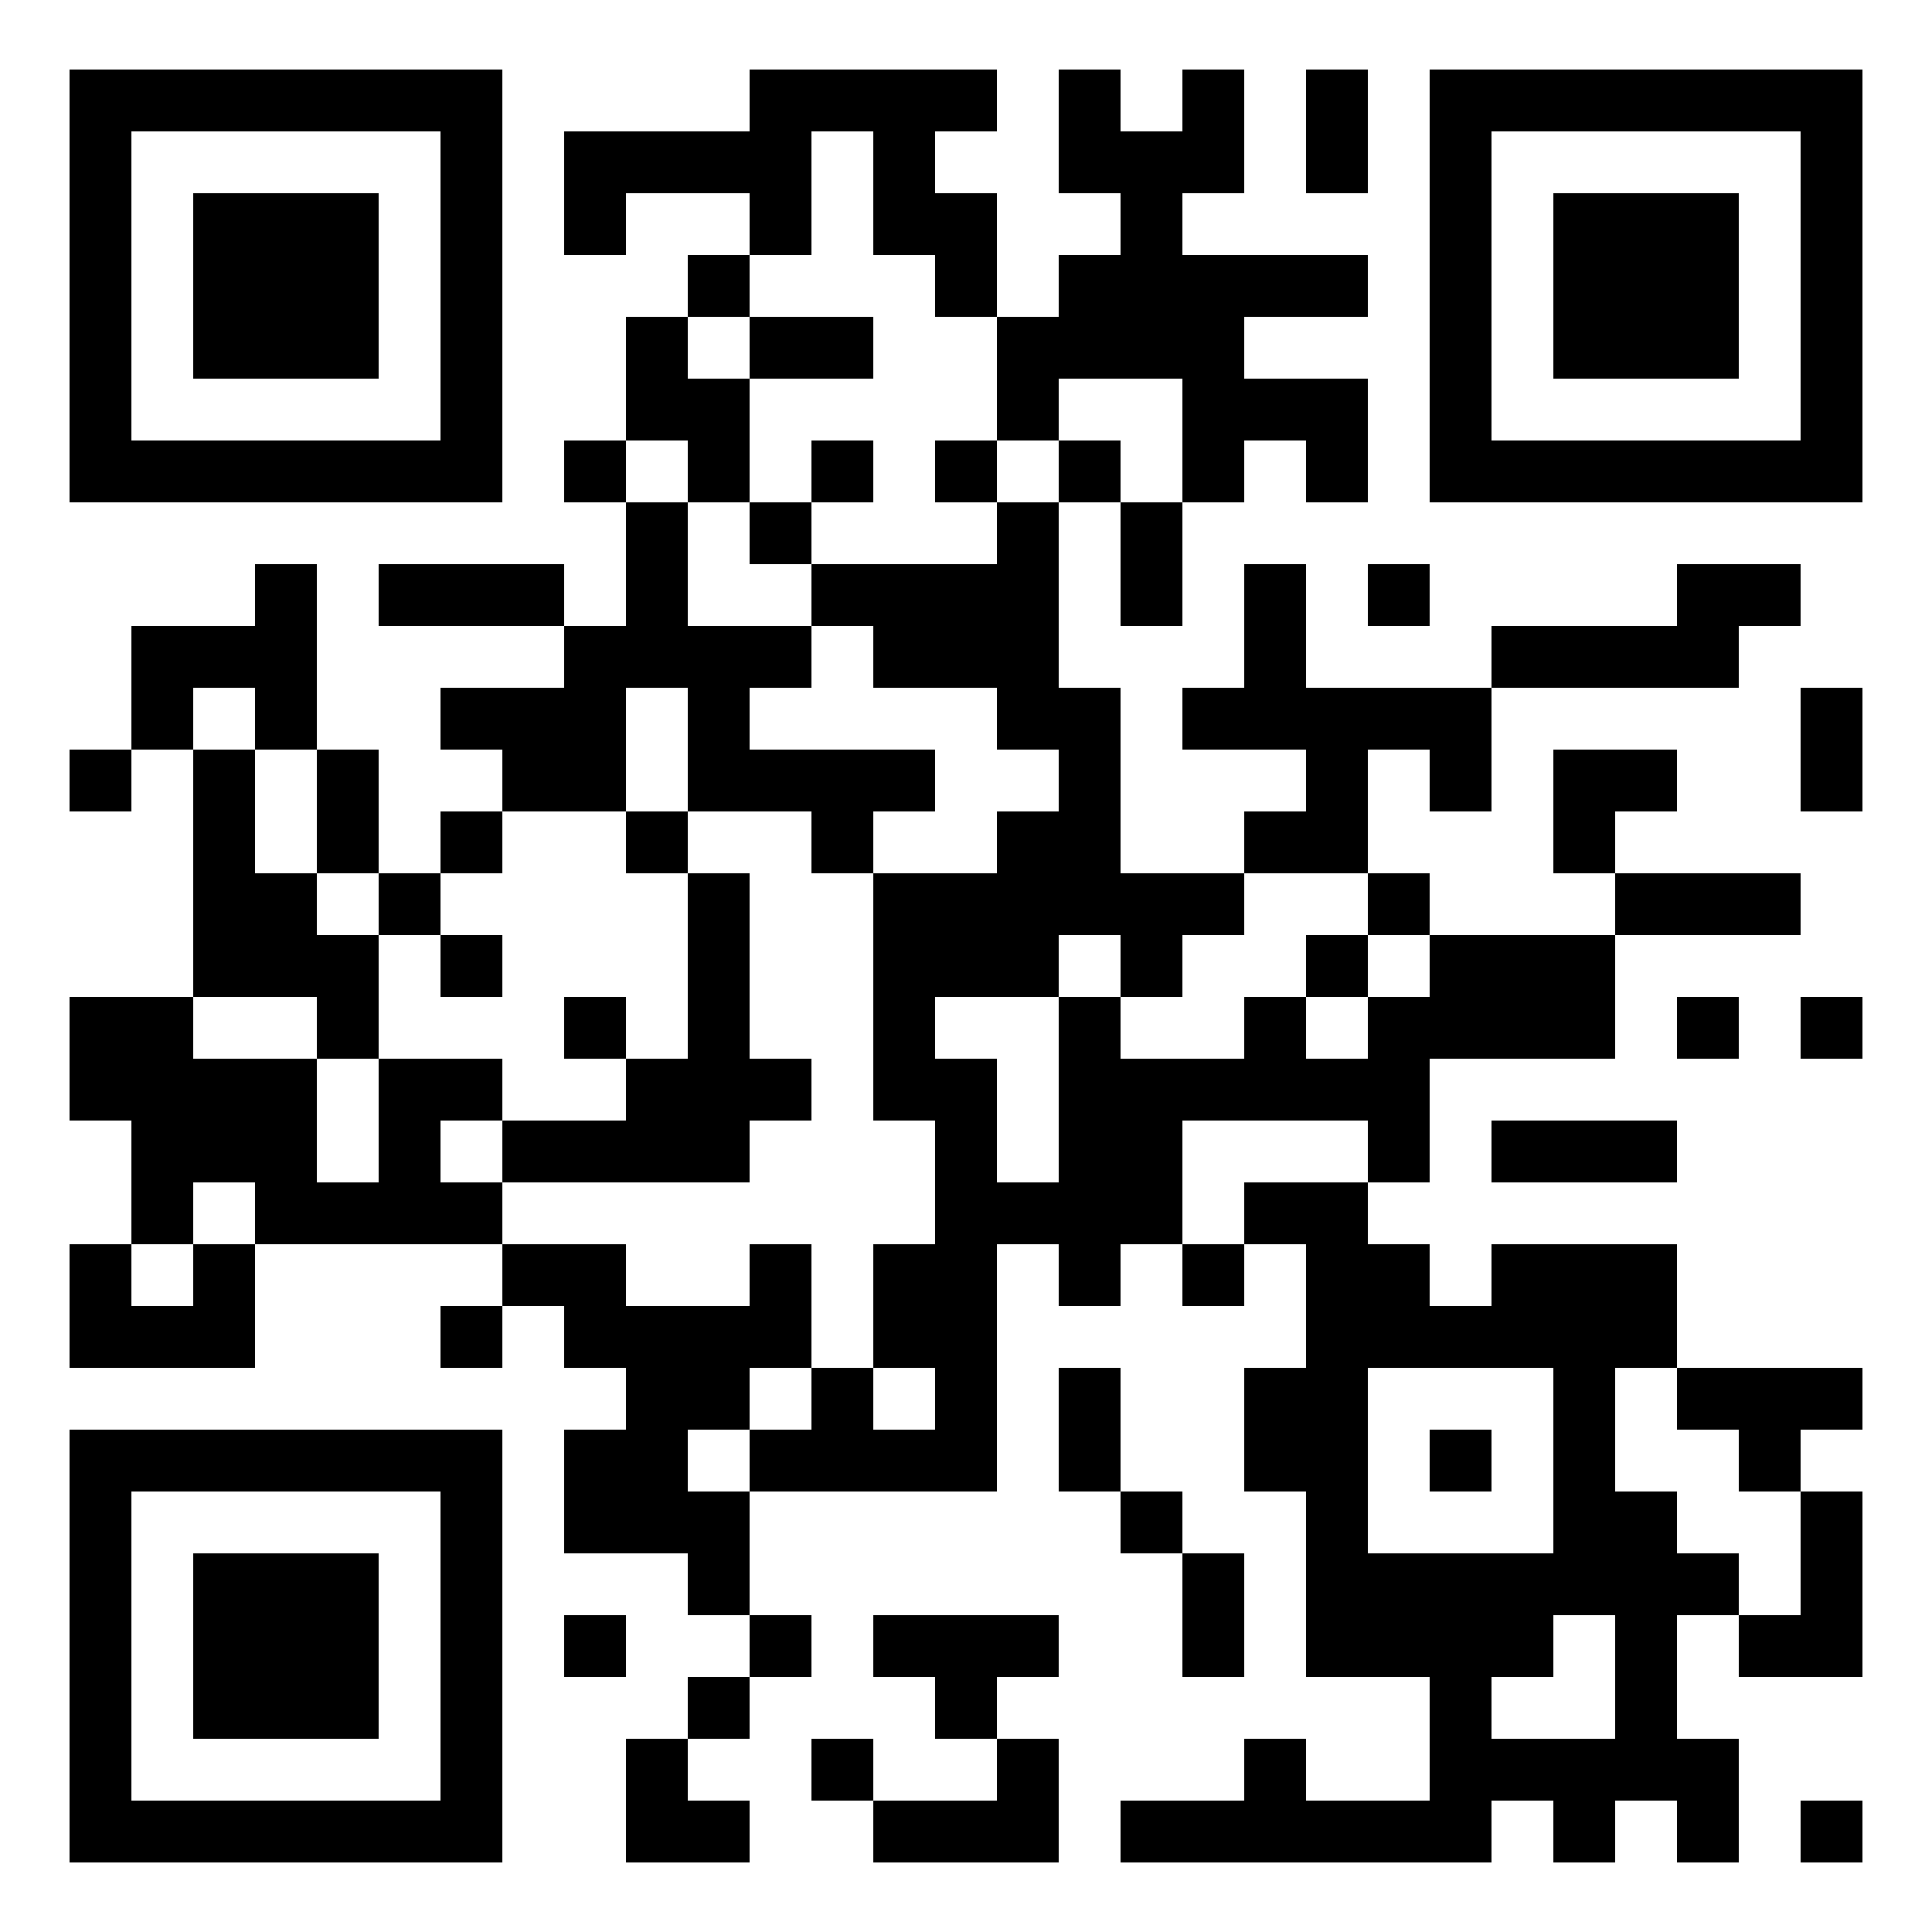
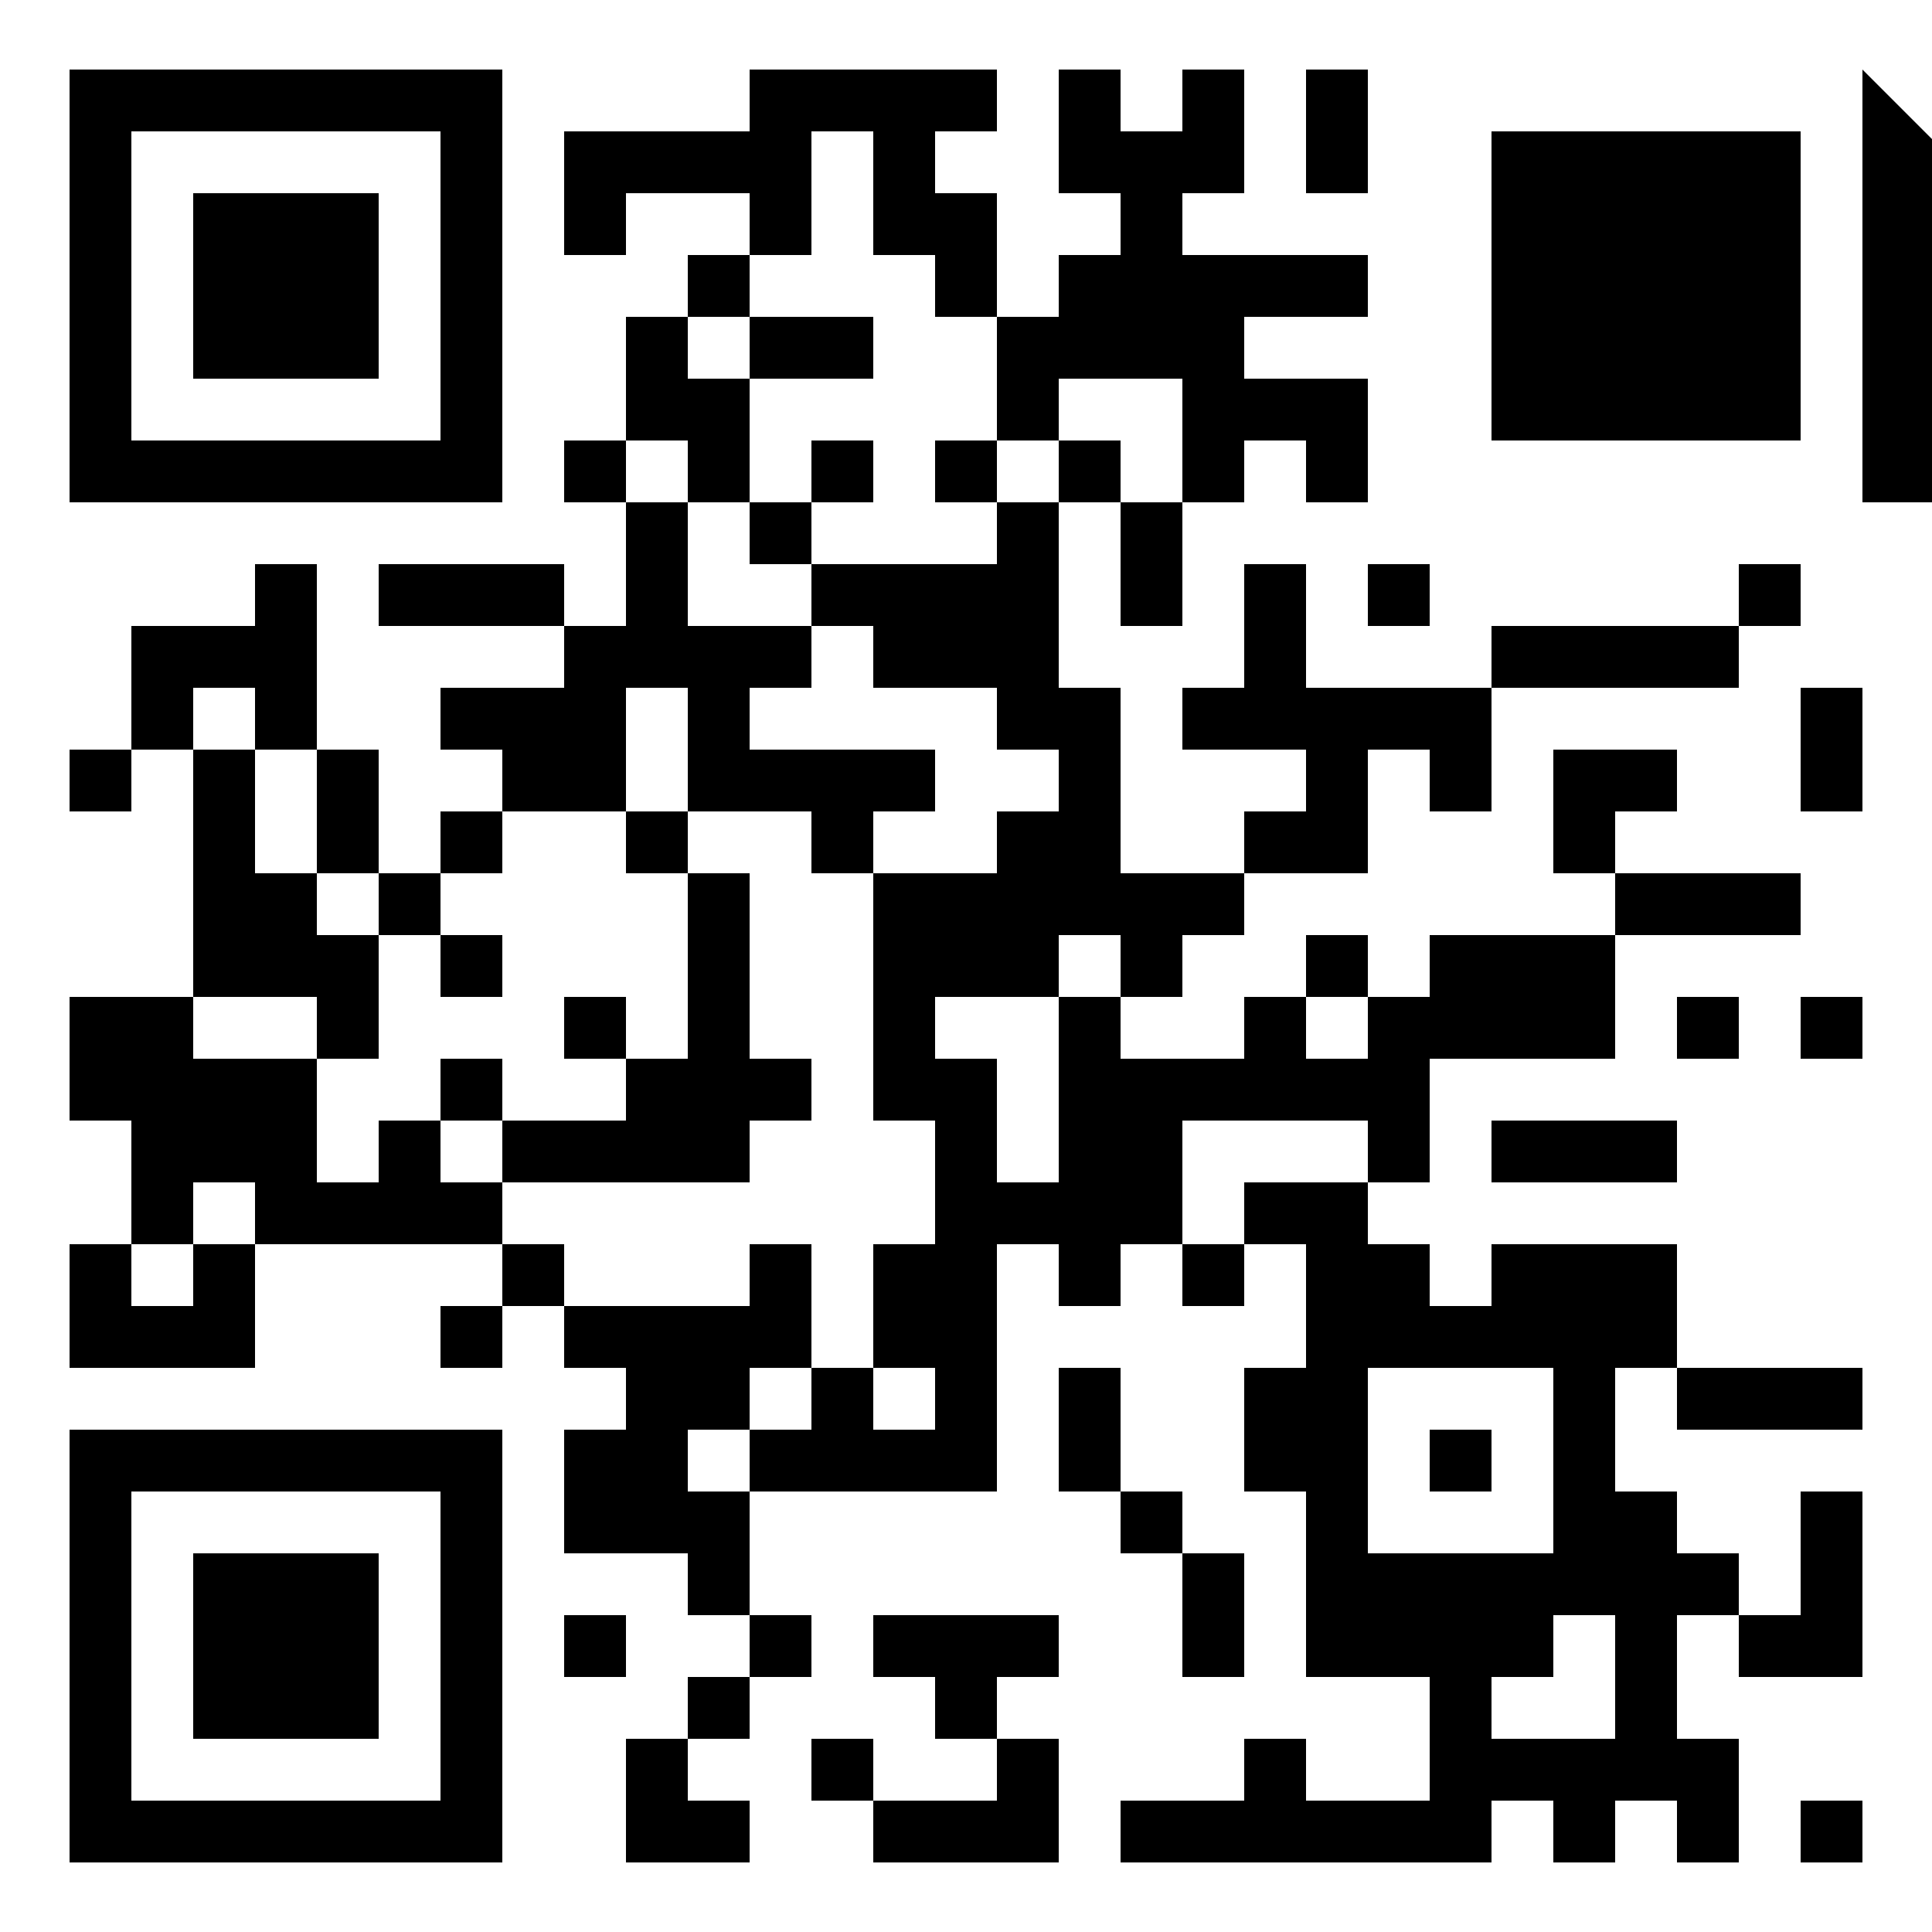
<svg xmlns="http://www.w3.org/2000/svg" width="500" height="500">
  <rect width="100%" height="100%" fill="#808080" stroke="none" />
  <defs>
    <clipPath id="clip-path-dot-color">
      <rect x="18" y="194" width="16" height="16" transform="rotate(0,26,202)" />
      <rect x="18" y="258" width="16" height="16" transform="rotate(0,26,266)" />
      <rect x="18" y="274" width="16" height="16" transform="rotate(0,26,282)" />
      <rect x="18" y="322" width="16" height="16" transform="rotate(0,26,330)" />
      <rect x="18" y="338" width="16" height="16" transform="rotate(0,26,346)" />
      <rect x="34" y="162" width="16" height="16" transform="rotate(0,42,170)" />
      <rect x="34" y="178" width="16" height="16" transform="rotate(0,42,186)" />
      <rect x="34" y="258" width="16" height="16" transform="rotate(0,42,266)" />
      <rect x="34" y="274" width="16" height="16" transform="rotate(0,42,282)" />
      <rect x="34" y="290" width="16" height="16" transform="rotate(0,42,298)" />
      <rect x="34" y="306" width="16" height="16" transform="rotate(0,42,314)" />
      <rect x="34" y="338" width="16" height="16" transform="rotate(0,42,346)" />
      <rect x="50" y="162" width="16" height="16" transform="rotate(0,58,170)" />
      <rect x="50" y="194" width="16" height="16" transform="rotate(0,58,202)" />
      <rect x="50" y="210" width="16" height="16" transform="rotate(0,58,218)" />
      <rect x="50" y="226" width="16" height="16" transform="rotate(0,58,234)" />
      <rect x="50" y="242" width="16" height="16" transform="rotate(0,58,250)" />
      <rect x="50" y="274" width="16" height="16" transform="rotate(0,58,282)" />
      <rect x="50" y="290" width="16" height="16" transform="rotate(0,58,298)" />
      <rect x="50" y="322" width="16" height="16" transform="rotate(0,58,330)" />
      <rect x="50" y="338" width="16" height="16" transform="rotate(0,58,346)" />
      <rect x="66" y="146" width="16" height="16" transform="rotate(0,74,154)" />
      <rect x="66" y="162" width="16" height="16" transform="rotate(0,74,170)" />
      <rect x="66" y="178" width="16" height="16" transform="rotate(0,74,186)" />
      <rect x="66" y="226" width="16" height="16" transform="rotate(0,74,234)" />
      <rect x="66" y="242" width="16" height="16" transform="rotate(0,74,250)" />
      <rect x="66" y="274" width="16" height="16" transform="rotate(0,74,282)" />
      <rect x="66" y="290" width="16" height="16" transform="rotate(0,74,298)" />
      <rect x="66" y="306" width="16" height="16" transform="rotate(0,74,314)" />
      <rect x="82" y="194" width="16" height="16" transform="rotate(0,90,202)" />
      <rect x="82" y="210" width="16" height="16" transform="rotate(0,90,218)" />
      <rect x="82" y="242" width="16" height="16" transform="rotate(0,90,250)" />
      <rect x="82" y="258" width="16" height="16" transform="rotate(0,90,266)" />
      <rect x="82" y="306" width="16" height="16" transform="rotate(0,90,314)" />
      <rect x="98" y="146" width="16" height="16" transform="rotate(0,106,154)" />
      <rect x="98" y="226" width="16" height="16" transform="rotate(0,106,234)" />
-       <rect x="98" y="274" width="16" height="16" transform="rotate(0,106,282)" />
      <rect x="98" y="290" width="16" height="16" transform="rotate(0,106,298)" />
      <rect x="98" y="306" width="16" height="16" transform="rotate(0,106,314)" />
      <rect x="114" y="146" width="16" height="16" transform="rotate(0,122,154)" />
      <rect x="114" y="178" width="16" height="16" transform="rotate(0,122,186)" />
      <rect x="114" y="210" width="16" height="16" transform="rotate(0,122,218)" />
      <rect x="114" y="242" width="16" height="16" transform="rotate(0,122,250)" />
      <rect x="114" y="274" width="16" height="16" transform="rotate(0,122,282)" />
      <rect x="114" y="306" width="16" height="16" transform="rotate(0,122,314)" />
      <rect x="114" y="338" width="16" height="16" transform="rotate(0,122,346)" />
      <rect x="130" y="146" width="16" height="16" transform="rotate(0,138,154)" />
      <rect x="130" y="178" width="16" height="16" transform="rotate(0,138,186)" />
      <rect x="130" y="194" width="16" height="16" transform="rotate(0,138,202)" />
      <rect x="130" y="290" width="16" height="16" transform="rotate(0,138,298)" />
      <rect x="130" y="322" width="16" height="16" transform="rotate(0,138,330)" />
      <rect x="146" y="34" width="16" height="16" transform="rotate(0,154,42)" />
      <rect x="146" y="50" width="16" height="16" transform="rotate(0,154,58)" />
      <rect x="146" y="114" width="16" height="16" transform="rotate(0,154,122)" />
      <rect x="146" y="162" width="16" height="16" transform="rotate(0,154,170)" />
      <rect x="146" y="178" width="16" height="16" transform="rotate(0,154,186)" />
      <rect x="146" y="194" width="16" height="16" transform="rotate(0,154,202)" />
      <rect x="146" y="258" width="16" height="16" transform="rotate(0,154,266)" />
      <rect x="146" y="290" width="16" height="16" transform="rotate(0,154,298)" />
-       <rect x="146" y="322" width="16" height="16" transform="rotate(0,154,330)" />
      <rect x="146" y="338" width="16" height="16" transform="rotate(0,154,346)" />
      <rect x="146" y="370" width="16" height="16" transform="rotate(0,154,378)" />
      <rect x="146" y="386" width="16" height="16" transform="rotate(0,154,394)" />
      <rect x="146" y="418" width="16" height="16" transform="rotate(0,154,426)" />
      <rect x="162" y="34" width="16" height="16" transform="rotate(0,170,42)" />
      <rect x="162" y="82" width="16" height="16" transform="rotate(0,170,90)" />
      <rect x="162" y="98" width="16" height="16" transform="rotate(0,170,106)" />
      <rect x="162" y="130" width="16" height="16" transform="rotate(0,170,138)" />
      <rect x="162" y="146" width="16" height="16" transform="rotate(0,170,154)" />
      <rect x="162" y="162" width="16" height="16" transform="rotate(0,170,170)" />
      <rect x="162" y="210" width="16" height="16" transform="rotate(0,170,218)" />
      <rect x="162" y="274" width="16" height="16" transform="rotate(0,170,282)" />
      <rect x="162" y="290" width="16" height="16" transform="rotate(0,170,298)" />
      <rect x="162" y="338" width="16" height="16" transform="rotate(0,170,346)" />
      <rect x="162" y="354" width="16" height="16" transform="rotate(0,170,362)" />
      <rect x="162" y="370" width="16" height="16" transform="rotate(0,170,378)" />
      <rect x="162" y="386" width="16" height="16" transform="rotate(0,170,394)" />
      <rect x="162" y="450" width="16" height="16" transform="rotate(0,170,458)" />
      <rect x="162" y="466" width="16" height="16" transform="rotate(0,170,474)" />
      <rect x="178" y="34" width="16" height="16" transform="rotate(0,186,42)" />
      <rect x="178" y="66" width="16" height="16" transform="rotate(0,186,74)" />
      <rect x="178" y="98" width="16" height="16" transform="rotate(0,186,106)" />
      <rect x="178" y="114" width="16" height="16" transform="rotate(0,186,122)" />
      <rect x="178" y="162" width="16" height="16" transform="rotate(0,186,170)" />
      <rect x="178" y="178" width="16" height="16" transform="rotate(0,186,186)" />
      <rect x="178" y="194" width="16" height="16" transform="rotate(0,186,202)" />
      <rect x="178" y="226" width="16" height="16" transform="rotate(0,186,234)" />
      <rect x="178" y="242" width="16" height="16" transform="rotate(0,186,250)" />
      <rect x="178" y="258" width="16" height="16" transform="rotate(0,186,266)" />
      <rect x="178" y="274" width="16" height="16" transform="rotate(0,186,282)" />
      <rect x="178" y="290" width="16" height="16" transform="rotate(0,186,298)" />
      <rect x="178" y="338" width="16" height="16" transform="rotate(0,186,346)" />
      <rect x="178" y="354" width="16" height="16" transform="rotate(0,186,362)" />
      <rect x="178" y="386" width="16" height="16" transform="rotate(0,186,394)" />
      <rect x="178" y="402" width="16" height="16" transform="rotate(0,186,410)" />
      <rect x="178" y="434" width="16" height="16" transform="rotate(0,186,442)" />
      <rect x="178" y="466" width="16" height="16" transform="rotate(0,186,474)" />
      <rect x="194" y="18" width="16" height="16" transform="rotate(0,202,26)" />
      <rect x="194" y="34" width="16" height="16" transform="rotate(0,202,42)" />
      <rect x="194" y="50" width="16" height="16" transform="rotate(0,202,58)" />
      <rect x="194" y="82" width="16" height="16" transform="rotate(0,202,90)" />
      <rect x="194" y="130" width="16" height="16" transform="rotate(0,202,138)" />
      <rect x="194" y="162" width="16" height="16" transform="rotate(0,202,170)" />
      <rect x="194" y="194" width="16" height="16" transform="rotate(0,202,202)" />
      <rect x="194" y="274" width="16" height="16" transform="rotate(0,202,282)" />
      <rect x="194" y="322" width="16" height="16" transform="rotate(0,202,330)" />
      <rect x="194" y="338" width="16" height="16" transform="rotate(0,202,346)" />
      <rect x="194" y="370" width="16" height="16" transform="rotate(0,202,378)" />
      <rect x="194" y="418" width="16" height="16" transform="rotate(0,202,426)" />
      <rect x="210" y="18" width="16" height="16" transform="rotate(0,218,26)" />
      <rect x="210" y="82" width="16" height="16" transform="rotate(0,218,90)" />
      <rect x="210" y="114" width="16" height="16" transform="rotate(0,218,122)" />
      <rect x="210" y="146" width="16" height="16" transform="rotate(0,218,154)" />
      <rect x="210" y="194" width="16" height="16" transform="rotate(0,218,202)" />
      <rect x="210" y="210" width="16" height="16" transform="rotate(0,218,218)" />
      <rect x="210" y="354" width="16" height="16" transform="rotate(0,218,362)" />
      <rect x="210" y="370" width="16" height="16" transform="rotate(0,218,378)" />
      <rect x="210" y="450" width="16" height="16" transform="rotate(0,218,458)" />
      <rect x="226" y="18" width="16" height="16" transform="rotate(0,234,26)" />
      <rect x="226" y="34" width="16" height="16" transform="rotate(0,234,42)" />
      <rect x="226" y="50" width="16" height="16" transform="rotate(0,234,58)" />
      <rect x="226" y="146" width="16" height="16" transform="rotate(0,234,154)" />
      <rect x="226" y="162" width="16" height="16" transform="rotate(0,234,170)" />
      <rect x="226" y="194" width="16" height="16" transform="rotate(0,234,202)" />
      <rect x="226" y="226" width="16" height="16" transform="rotate(0,234,234)" />
      <rect x="226" y="242" width="16" height="16" transform="rotate(0,234,250)" />
      <rect x="226" y="258" width="16" height="16" transform="rotate(0,234,266)" />
      <rect x="226" y="274" width="16" height="16" transform="rotate(0,234,282)" />
      <rect x="226" y="322" width="16" height="16" transform="rotate(0,234,330)" />
      <rect x="226" y="338" width="16" height="16" transform="rotate(0,234,346)" />
      <rect x="226" y="370" width="16" height="16" transform="rotate(0,234,378)" />
      <rect x="226" y="418" width="16" height="16" transform="rotate(0,234,426)" />
      <rect x="226" y="466" width="16" height="16" transform="rotate(0,234,474)" />
      <rect x="242" y="18" width="16" height="16" transform="rotate(0,250,26)" />
      <rect x="242" y="50" width="16" height="16" transform="rotate(0,250,58)" />
      <rect x="242" y="66" width="16" height="16" transform="rotate(0,250,74)" />
      <rect x="242" y="114" width="16" height="16" transform="rotate(0,250,122)" />
      <rect x="242" y="146" width="16" height="16" transform="rotate(0,250,154)" />
      <rect x="242" y="162" width="16" height="16" transform="rotate(0,250,170)" />
      <rect x="242" y="226" width="16" height="16" transform="rotate(0,250,234)" />
      <rect x="242" y="242" width="16" height="16" transform="rotate(0,250,250)" />
      <rect x="242" y="274" width="16" height="16" transform="rotate(0,250,282)" />
      <rect x="242" y="290" width="16" height="16" transform="rotate(0,250,298)" />
      <rect x="242" y="306" width="16" height="16" transform="rotate(0,250,314)" />
      <rect x="242" y="322" width="16" height="16" transform="rotate(0,250,330)" />
      <rect x="242" y="338" width="16" height="16" transform="rotate(0,250,346)" />
      <rect x="242" y="354" width="16" height="16" transform="rotate(0,250,362)" />
      <rect x="242" y="370" width="16" height="16" transform="rotate(0,250,378)" />
      <rect x="242" y="418" width="16" height="16" transform="rotate(0,250,426)" />
      <rect x="242" y="434" width="16" height="16" transform="rotate(0,250,442)" />
      <rect x="242" y="466" width="16" height="16" transform="rotate(0,250,474)" />
      <rect x="258" y="82" width="16" height="16" transform="rotate(0,266,90)" />
      <rect x="258" y="98" width="16" height="16" transform="rotate(0,266,106)" />
      <rect x="258" y="130" width="16" height="16" transform="rotate(0,266,138)" />
      <rect x="258" y="146" width="16" height="16" transform="rotate(0,266,154)" />
      <rect x="258" y="162" width="16" height="16" transform="rotate(0,266,170)" />
      <rect x="258" y="178" width="16" height="16" transform="rotate(0,266,186)" />
      <rect x="258" y="210" width="16" height="16" transform="rotate(0,266,218)" />
      <rect x="258" y="226" width="16" height="16" transform="rotate(0,266,234)" />
      <rect x="258" y="242" width="16" height="16" transform="rotate(0,266,250)" />
      <rect x="258" y="306" width="16" height="16" transform="rotate(0,266,314)" />
      <rect x="258" y="418" width="16" height="16" transform="rotate(0,266,426)" />
      <rect x="258" y="450" width="16" height="16" transform="rotate(0,266,458)" />
      <rect x="258" y="466" width="16" height="16" transform="rotate(0,266,474)" />
      <rect x="274" y="18" width="16" height="16" transform="rotate(0,282,26)" />
      <rect x="274" y="34" width="16" height="16" transform="rotate(0,282,42)" />
      <rect x="274" y="66" width="16" height="16" transform="rotate(0,282,74)" />
      <rect x="274" y="82" width="16" height="16" transform="rotate(0,282,90)" />
      <rect x="274" y="114" width="16" height="16" transform="rotate(0,282,122)" />
      <rect x="274" y="178" width="16" height="16" transform="rotate(0,282,186)" />
      <rect x="274" y="194" width="16" height="16" transform="rotate(0,282,202)" />
      <rect x="274" y="210" width="16" height="16" transform="rotate(0,282,218)" />
      <rect x="274" y="226" width="16" height="16" transform="rotate(0,282,234)" />
      <rect x="274" y="258" width="16" height="16" transform="rotate(0,282,266)" />
      <rect x="274" y="274" width="16" height="16" transform="rotate(0,282,282)" />
      <rect x="274" y="290" width="16" height="16" transform="rotate(0,282,298)" />
      <rect x="274" y="306" width="16" height="16" transform="rotate(0,282,314)" />
      <rect x="274" y="322" width="16" height="16" transform="rotate(0,282,330)" />
      <rect x="274" y="354" width="16" height="16" transform="rotate(0,282,362)" />
      <rect x="274" y="370" width="16" height="16" transform="rotate(0,282,378)" />
      <rect x="290" y="34" width="16" height="16" transform="rotate(0,298,42)" />
      <rect x="290" y="50" width="16" height="16" transform="rotate(0,298,58)" />
      <rect x="290" y="66" width="16" height="16" transform="rotate(0,298,74)" />
      <rect x="290" y="82" width="16" height="16" transform="rotate(0,298,90)" />
      <rect x="290" y="130" width="16" height="16" transform="rotate(0,298,138)" />
      <rect x="290" y="146" width="16" height="16" transform="rotate(0,298,154)" />
      <rect x="290" y="226" width="16" height="16" transform="rotate(0,298,234)" />
      <rect x="290" y="242" width="16" height="16" transform="rotate(0,298,250)" />
      <rect x="290" y="274" width="16" height="16" transform="rotate(0,298,282)" />
      <rect x="290" y="290" width="16" height="16" transform="rotate(0,298,298)" />
      <rect x="290" y="306" width="16" height="16" transform="rotate(0,298,314)" />
      <rect x="290" y="386" width="16" height="16" transform="rotate(0,298,394)" />
      <rect x="290" y="466" width="16" height="16" transform="rotate(0,298,474)" />
      <rect x="306" y="18" width="16" height="16" transform="rotate(0,314,26)" />
      <rect x="306" y="34" width="16" height="16" transform="rotate(0,314,42)" />
      <rect x="306" y="66" width="16" height="16" transform="rotate(0,314,74)" />
      <rect x="306" y="82" width="16" height="16" transform="rotate(0,314,90)" />
      <rect x="306" y="98" width="16" height="16" transform="rotate(0,314,106)" />
      <rect x="306" y="114" width="16" height="16" transform="rotate(0,314,122)" />
      <rect x="306" y="178" width="16" height="16" transform="rotate(0,314,186)" />
      <rect x="306" y="226" width="16" height="16" transform="rotate(0,314,234)" />
      <rect x="306" y="274" width="16" height="16" transform="rotate(0,314,282)" />
      <rect x="306" y="322" width="16" height="16" transform="rotate(0,314,330)" />
      <rect x="306" y="402" width="16" height="16" transform="rotate(0,314,410)" />
      <rect x="306" y="418" width="16" height="16" transform="rotate(0,314,426)" />
      <rect x="306" y="466" width="16" height="16" transform="rotate(0,314,474)" />
      <rect x="322" y="66" width="16" height="16" transform="rotate(0,330,74)" />
      <rect x="322" y="98" width="16" height="16" transform="rotate(0,330,106)" />
      <rect x="322" y="146" width="16" height="16" transform="rotate(0,330,154)" />
      <rect x="322" y="162" width="16" height="16" transform="rotate(0,330,170)" />
      <rect x="322" y="178" width="16" height="16" transform="rotate(0,330,186)" />
      <rect x="322" y="210" width="16" height="16" transform="rotate(0,330,218)" />
      <rect x="322" y="258" width="16" height="16" transform="rotate(0,330,266)" />
      <rect x="322" y="274" width="16" height="16" transform="rotate(0,330,282)" />
      <rect x="322" y="306" width="16" height="16" transform="rotate(0,330,314)" />
      <rect x="322" y="354" width="16" height="16" transform="rotate(0,330,362)" />
      <rect x="322" y="370" width="16" height="16" transform="rotate(0,330,378)" />
      <rect x="322" y="450" width="16" height="16" transform="rotate(0,330,458)" />
      <rect x="322" y="466" width="16" height="16" transform="rotate(0,330,474)" />
      <rect x="338" y="18" width="16" height="16" transform="rotate(0,346,26)" />
      <rect x="338" y="34" width="16" height="16" transform="rotate(0,346,42)" />
      <rect x="338" y="66" width="16" height="16" transform="rotate(0,346,74)" />
      <rect x="338" y="98" width="16" height="16" transform="rotate(0,346,106)" />
      <rect x="338" y="114" width="16" height="16" transform="rotate(0,346,122)" />
      <rect x="338" y="178" width="16" height="16" transform="rotate(0,346,186)" />
      <rect x="338" y="194" width="16" height="16" transform="rotate(0,346,202)" />
      <rect x="338" y="210" width="16" height="16" transform="rotate(0,346,218)" />
      <rect x="338" y="242" width="16" height="16" transform="rotate(0,346,250)" />
      <rect x="338" y="274" width="16" height="16" transform="rotate(0,346,282)" />
      <rect x="338" y="306" width="16" height="16" transform="rotate(0,346,314)" />
      <rect x="338" y="322" width="16" height="16" transform="rotate(0,346,330)" />
      <rect x="338" y="338" width="16" height="16" transform="rotate(0,346,346)" />
      <rect x="338" y="354" width="16" height="16" transform="rotate(0,346,362)" />
      <rect x="338" y="370" width="16" height="16" transform="rotate(0,346,378)" />
      <rect x="338" y="386" width="16" height="16" transform="rotate(0,346,394)" />
      <rect x="338" y="402" width="16" height="16" transform="rotate(0,346,410)" />
      <rect x="338" y="418" width="16" height="16" transform="rotate(0,346,426)" />
      <rect x="338" y="466" width="16" height="16" transform="rotate(0,346,474)" />
      <rect x="354" y="146" width="16" height="16" transform="rotate(0,362,154)" />
      <rect x="354" y="178" width="16" height="16" transform="rotate(0,362,186)" />
-       <rect x="354" y="226" width="16" height="16" transform="rotate(0,362,234)" />
      <rect x="354" y="258" width="16" height="16" transform="rotate(0,362,266)" />
      <rect x="354" y="274" width="16" height="16" transform="rotate(0,362,282)" />
      <rect x="354" y="290" width="16" height="16" transform="rotate(0,362,298)" />
      <rect x="354" y="322" width="16" height="16" transform="rotate(0,362,330)" />
      <rect x="354" y="338" width="16" height="16" transform="rotate(0,362,346)" />
      <rect x="354" y="402" width="16" height="16" transform="rotate(0,362,410)" />
      <rect x="354" y="418" width="16" height="16" transform="rotate(0,362,426)" />
      <rect x="354" y="466" width="16" height="16" transform="rotate(0,362,474)" />
      <rect x="370" y="178" width="16" height="16" transform="rotate(0,378,186)" />
      <rect x="370" y="194" width="16" height="16" transform="rotate(0,378,202)" />
      <rect x="370" y="242" width="16" height="16" transform="rotate(0,378,250)" />
      <rect x="370" y="258" width="16" height="16" transform="rotate(0,378,266)" />
      <rect x="370" y="338" width="16" height="16" transform="rotate(0,378,346)" />
      <rect x="370" y="370" width="16" height="16" transform="rotate(0,378,378)" />
      <rect x="370" y="402" width="16" height="16" transform="rotate(0,378,410)" />
      <rect x="370" y="418" width="16" height="16" transform="rotate(0,378,426)" />
      <rect x="370" y="434" width="16" height="16" transform="rotate(0,378,442)" />
      <rect x="370" y="450" width="16" height="16" transform="rotate(0,378,458)" />
      <rect x="370" y="466" width="16" height="16" transform="rotate(0,378,474)" />
      <rect x="386" y="162" width="16" height="16" transform="rotate(0,394,170)" />
      <rect x="386" y="242" width="16" height="16" transform="rotate(0,394,250)" />
      <rect x="386" y="258" width="16" height="16" transform="rotate(0,394,266)" />
      <rect x="386" y="290" width="16" height="16" transform="rotate(0,394,298)" />
      <rect x="386" y="322" width="16" height="16" transform="rotate(0,394,330)" />
      <rect x="386" y="338" width="16" height="16" transform="rotate(0,394,346)" />
      <rect x="386" y="402" width="16" height="16" transform="rotate(0,394,410)" />
      <rect x="386" y="418" width="16" height="16" transform="rotate(0,394,426)" />
      <rect x="386" y="450" width="16" height="16" transform="rotate(0,394,458)" />
      <rect x="402" y="162" width="16" height="16" transform="rotate(0,410,170)" />
      <rect x="402" y="194" width="16" height="16" transform="rotate(0,410,202)" />
      <rect x="402" y="210" width="16" height="16" transform="rotate(0,410,218)" />
      <rect x="402" y="242" width="16" height="16" transform="rotate(0,410,250)" />
      <rect x="402" y="258" width="16" height="16" transform="rotate(0,410,266)" />
      <rect x="402" y="290" width="16" height="16" transform="rotate(0,410,298)" />
      <rect x="402" y="322" width="16" height="16" transform="rotate(0,410,330)" />
      <rect x="402" y="338" width="16" height="16" transform="rotate(0,410,346)" />
      <rect x="402" y="354" width="16" height="16" transform="rotate(0,410,362)" />
      <rect x="402" y="370" width="16" height="16" transform="rotate(0,410,378)" />
      <rect x="402" y="386" width="16" height="16" transform="rotate(0,410,394)" />
      <rect x="402" y="402" width="16" height="16" transform="rotate(0,410,410)" />
      <rect x="402" y="450" width="16" height="16" transform="rotate(0,410,458)" />
      <rect x="402" y="466" width="16" height="16" transform="rotate(0,410,474)" />
      <rect x="418" y="162" width="16" height="16" transform="rotate(0,426,170)" />
      <rect x="418" y="194" width="16" height="16" transform="rotate(0,426,202)" />
      <rect x="418" y="226" width="16" height="16" transform="rotate(0,426,234)" />
      <rect x="418" y="290" width="16" height="16" transform="rotate(0,426,298)" />
      <rect x="418" y="322" width="16" height="16" transform="rotate(0,426,330)" />
      <rect x="418" y="338" width="16" height="16" transform="rotate(0,426,346)" />
      <rect x="418" y="386" width="16" height="16" transform="rotate(0,426,394)" />
      <rect x="418" y="402" width="16" height="16" transform="rotate(0,426,410)" />
      <rect x="418" y="418" width="16" height="16" transform="rotate(0,426,426)" />
      <rect x="418" y="434" width="16" height="16" transform="rotate(0,426,442)" />
      <rect x="418" y="450" width="16" height="16" transform="rotate(0,426,458)" />
-       <rect x="434" y="146" width="16" height="16" transform="rotate(0,442,154)" />
      <rect x="434" y="162" width="16" height="16" transform="rotate(0,442,170)" />
      <rect x="434" y="226" width="16" height="16" transform="rotate(0,442,234)" />
      <rect x="434" y="258" width="16" height="16" transform="rotate(0,442,266)" />
      <rect x="434" y="354" width="16" height="16" transform="rotate(0,442,362)" />
      <rect x="434" y="402" width="16" height="16" transform="rotate(0,442,410)" />
      <rect x="434" y="450" width="16" height="16" transform="rotate(0,442,458)" />
      <rect x="434" y="466" width="16" height="16" transform="rotate(0,442,474)" />
      <rect x="450" y="146" width="16" height="16" transform="rotate(0,458,154)" />
      <rect x="450" y="226" width="16" height="16" transform="rotate(0,458,234)" />
      <rect x="450" y="354" width="16" height="16" transform="rotate(0,458,362)" />
-       <rect x="450" y="370" width="16" height="16" transform="rotate(0,458,378)" />
      <rect x="450" y="418" width="16" height="16" transform="rotate(0,458,426)" />
      <rect x="466" y="178" width="16" height="16" transform="rotate(0,474,186)" />
      <rect x="466" y="194" width="16" height="16" transform="rotate(0,474,202)" />
      <rect x="466" y="258" width="16" height="16" transform="rotate(0,474,266)" />
      <rect x="466" y="354" width="16" height="16" transform="rotate(0,474,362)" />
      <rect x="466" y="386" width="16" height="16" transform="rotate(0,474,394)" />
      <rect x="466" y="402" width="16" height="16" transform="rotate(0,474,410)" />
      <rect x="466" y="418" width="16" height="16" transform="rotate(0,474,426)" />
      <rect x="466" y="466" width="16" height="16" transform="rotate(0,474,474)" />
      <path clip-rule="evenodd" d="M 18 18v 112h 112v -112zM 34 34h 80v 80h -80z" transform="rotate(0,74,74)" />
      <rect x="50" y="50" width="48" height="48" transform="rotate(0,74,74)" />
-       <path clip-rule="evenodd" d="M 370 18v 112h 112v -112zM 386 34h 80v 80h -80z" transform="rotate(90,426,74)" />
+       <path clip-rule="evenodd" d="M 370 18h 112v -112zM 386 34h 80v 80h -80z" transform="rotate(90,426,74)" />
      <rect x="402" y="50" width="48" height="48" transform="rotate(90,426,74)" />
      <path clip-rule="evenodd" d="M 18 370v 112h 112v -112zM 34 386h 80v 80h -80z" transform="rotate(-90,74,426)" />
      <rect x="50" y="402" width="48" height="48" transform="rotate(-90,74,426)" />
    </clipPath>
  </defs>
  <rect x="0" y="0" height="500" width="500" clip-path="url('#clip-path-background-color')" fill="#fff" />
  <rect x="0" y="0" height="500" width="500" clip-path="url('#clip-path-dot-color')" fill="#000000" />
</svg>